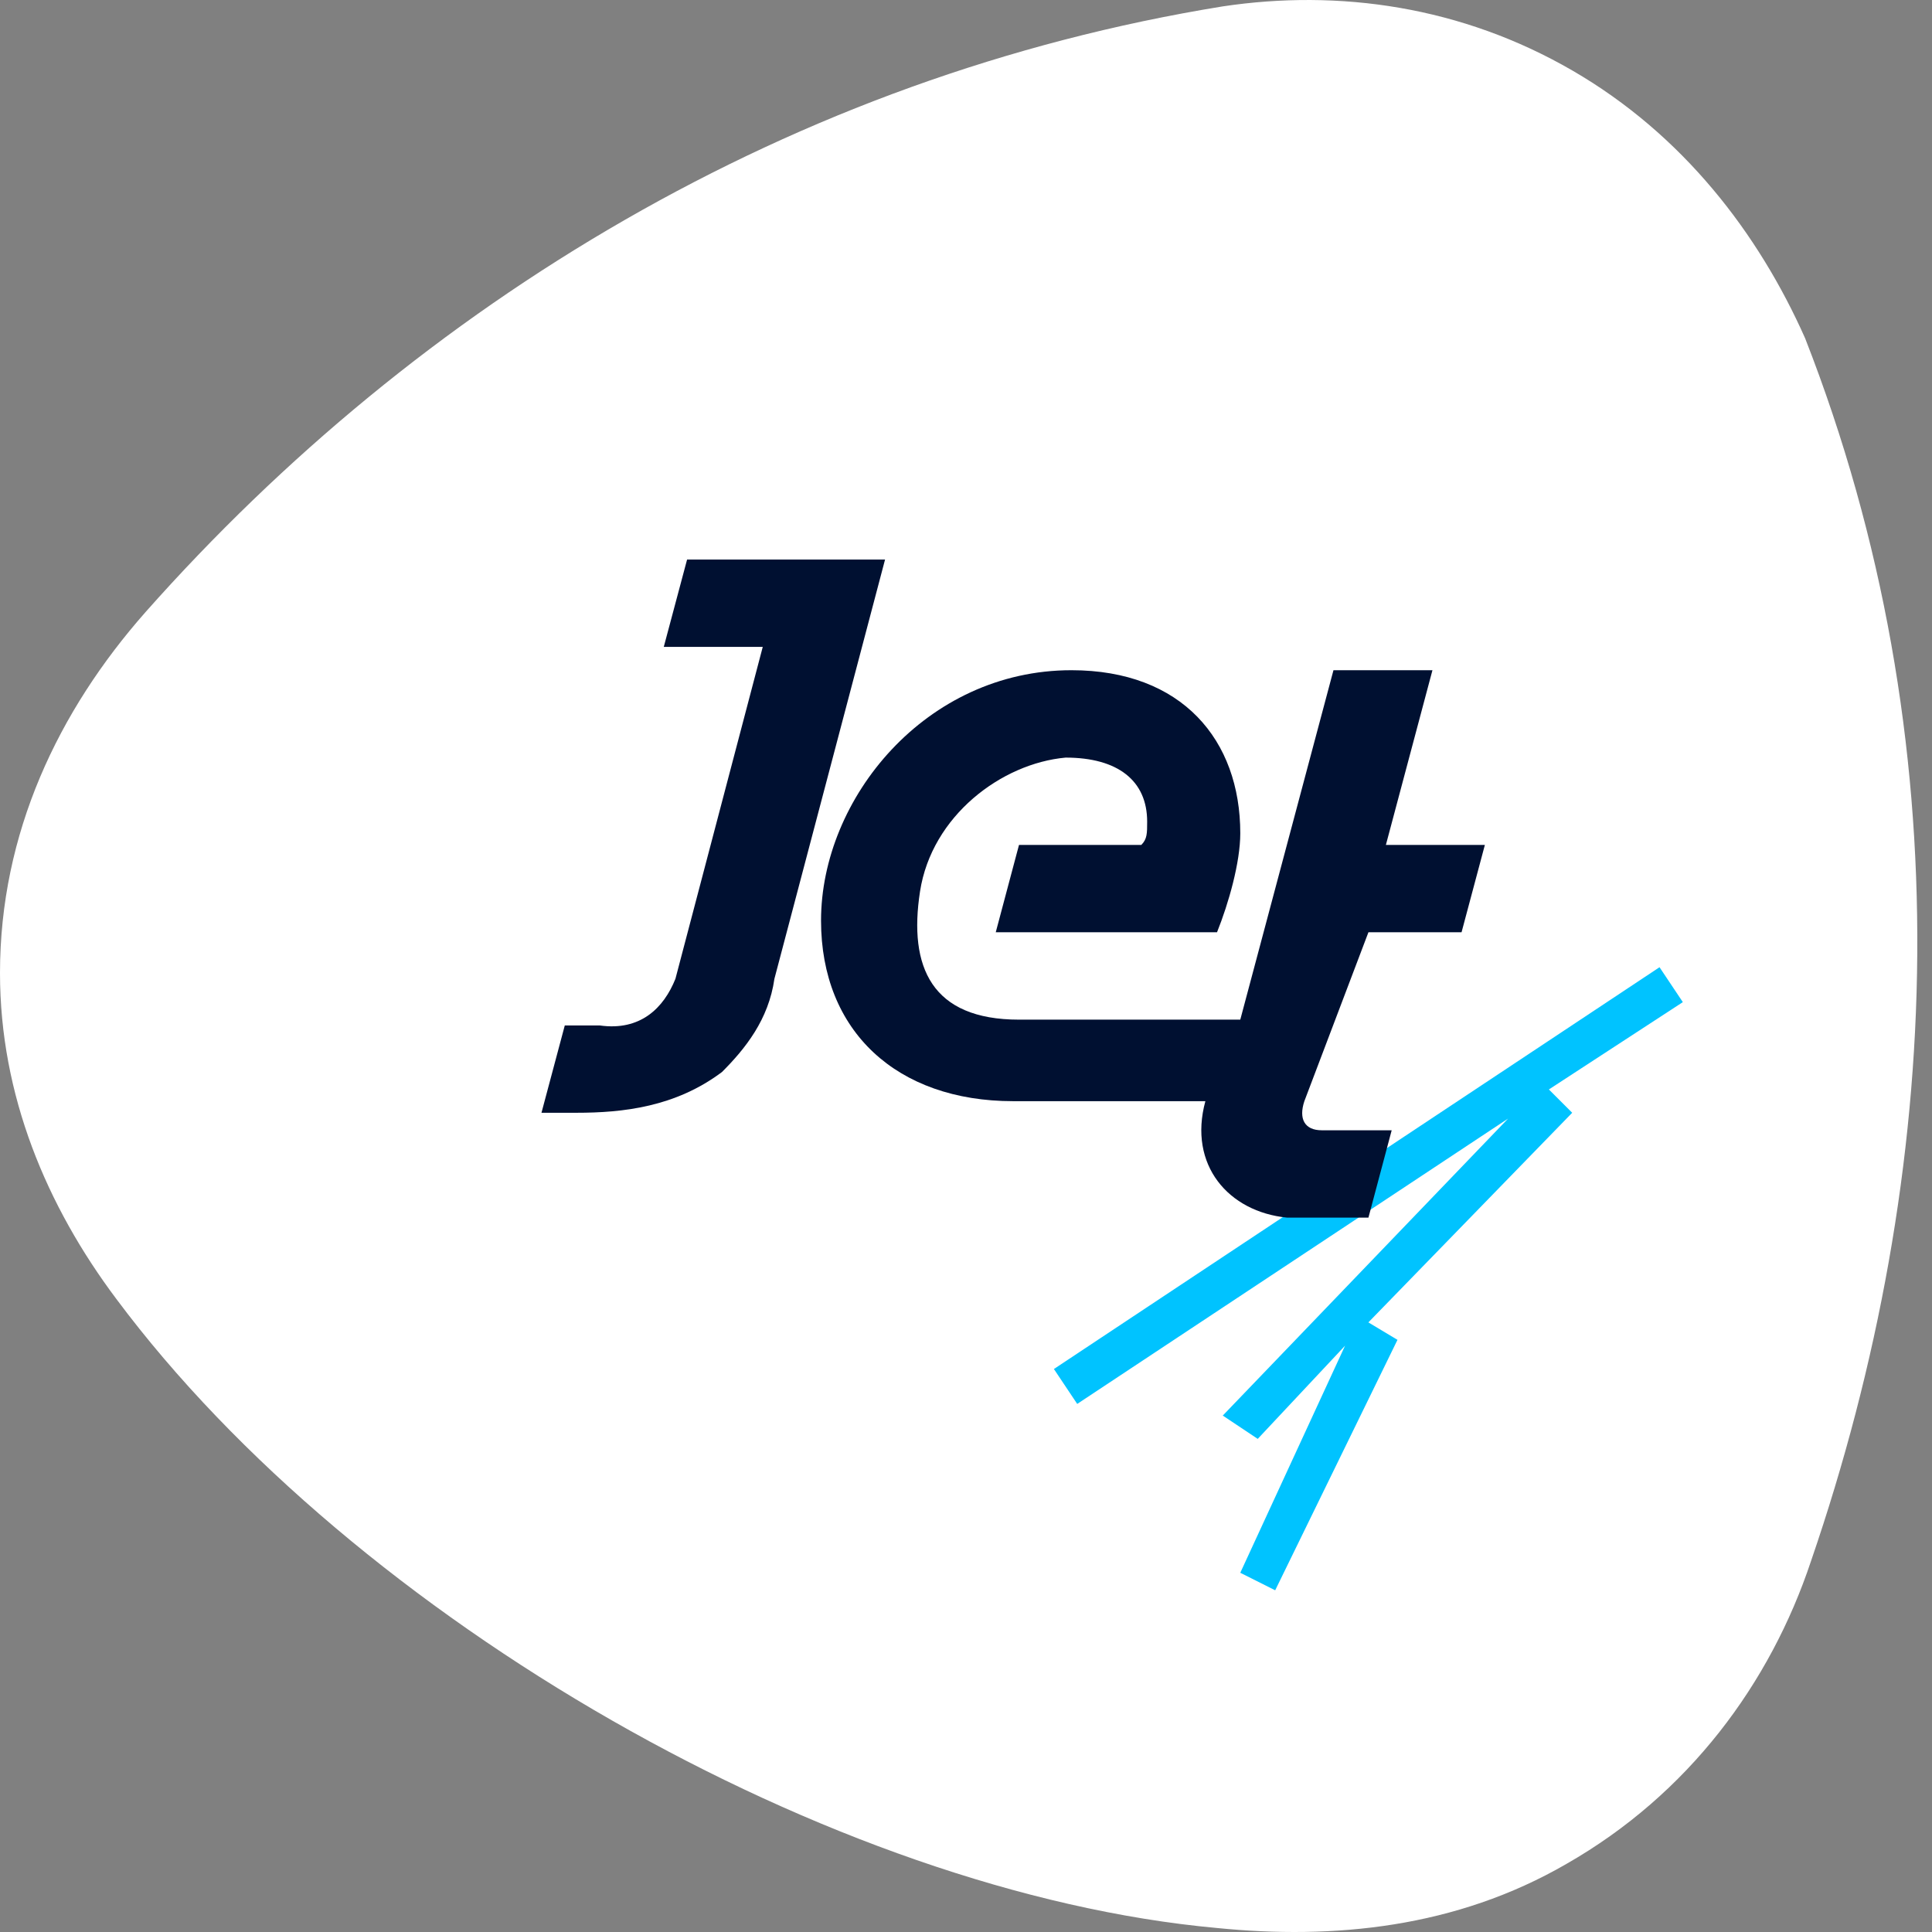
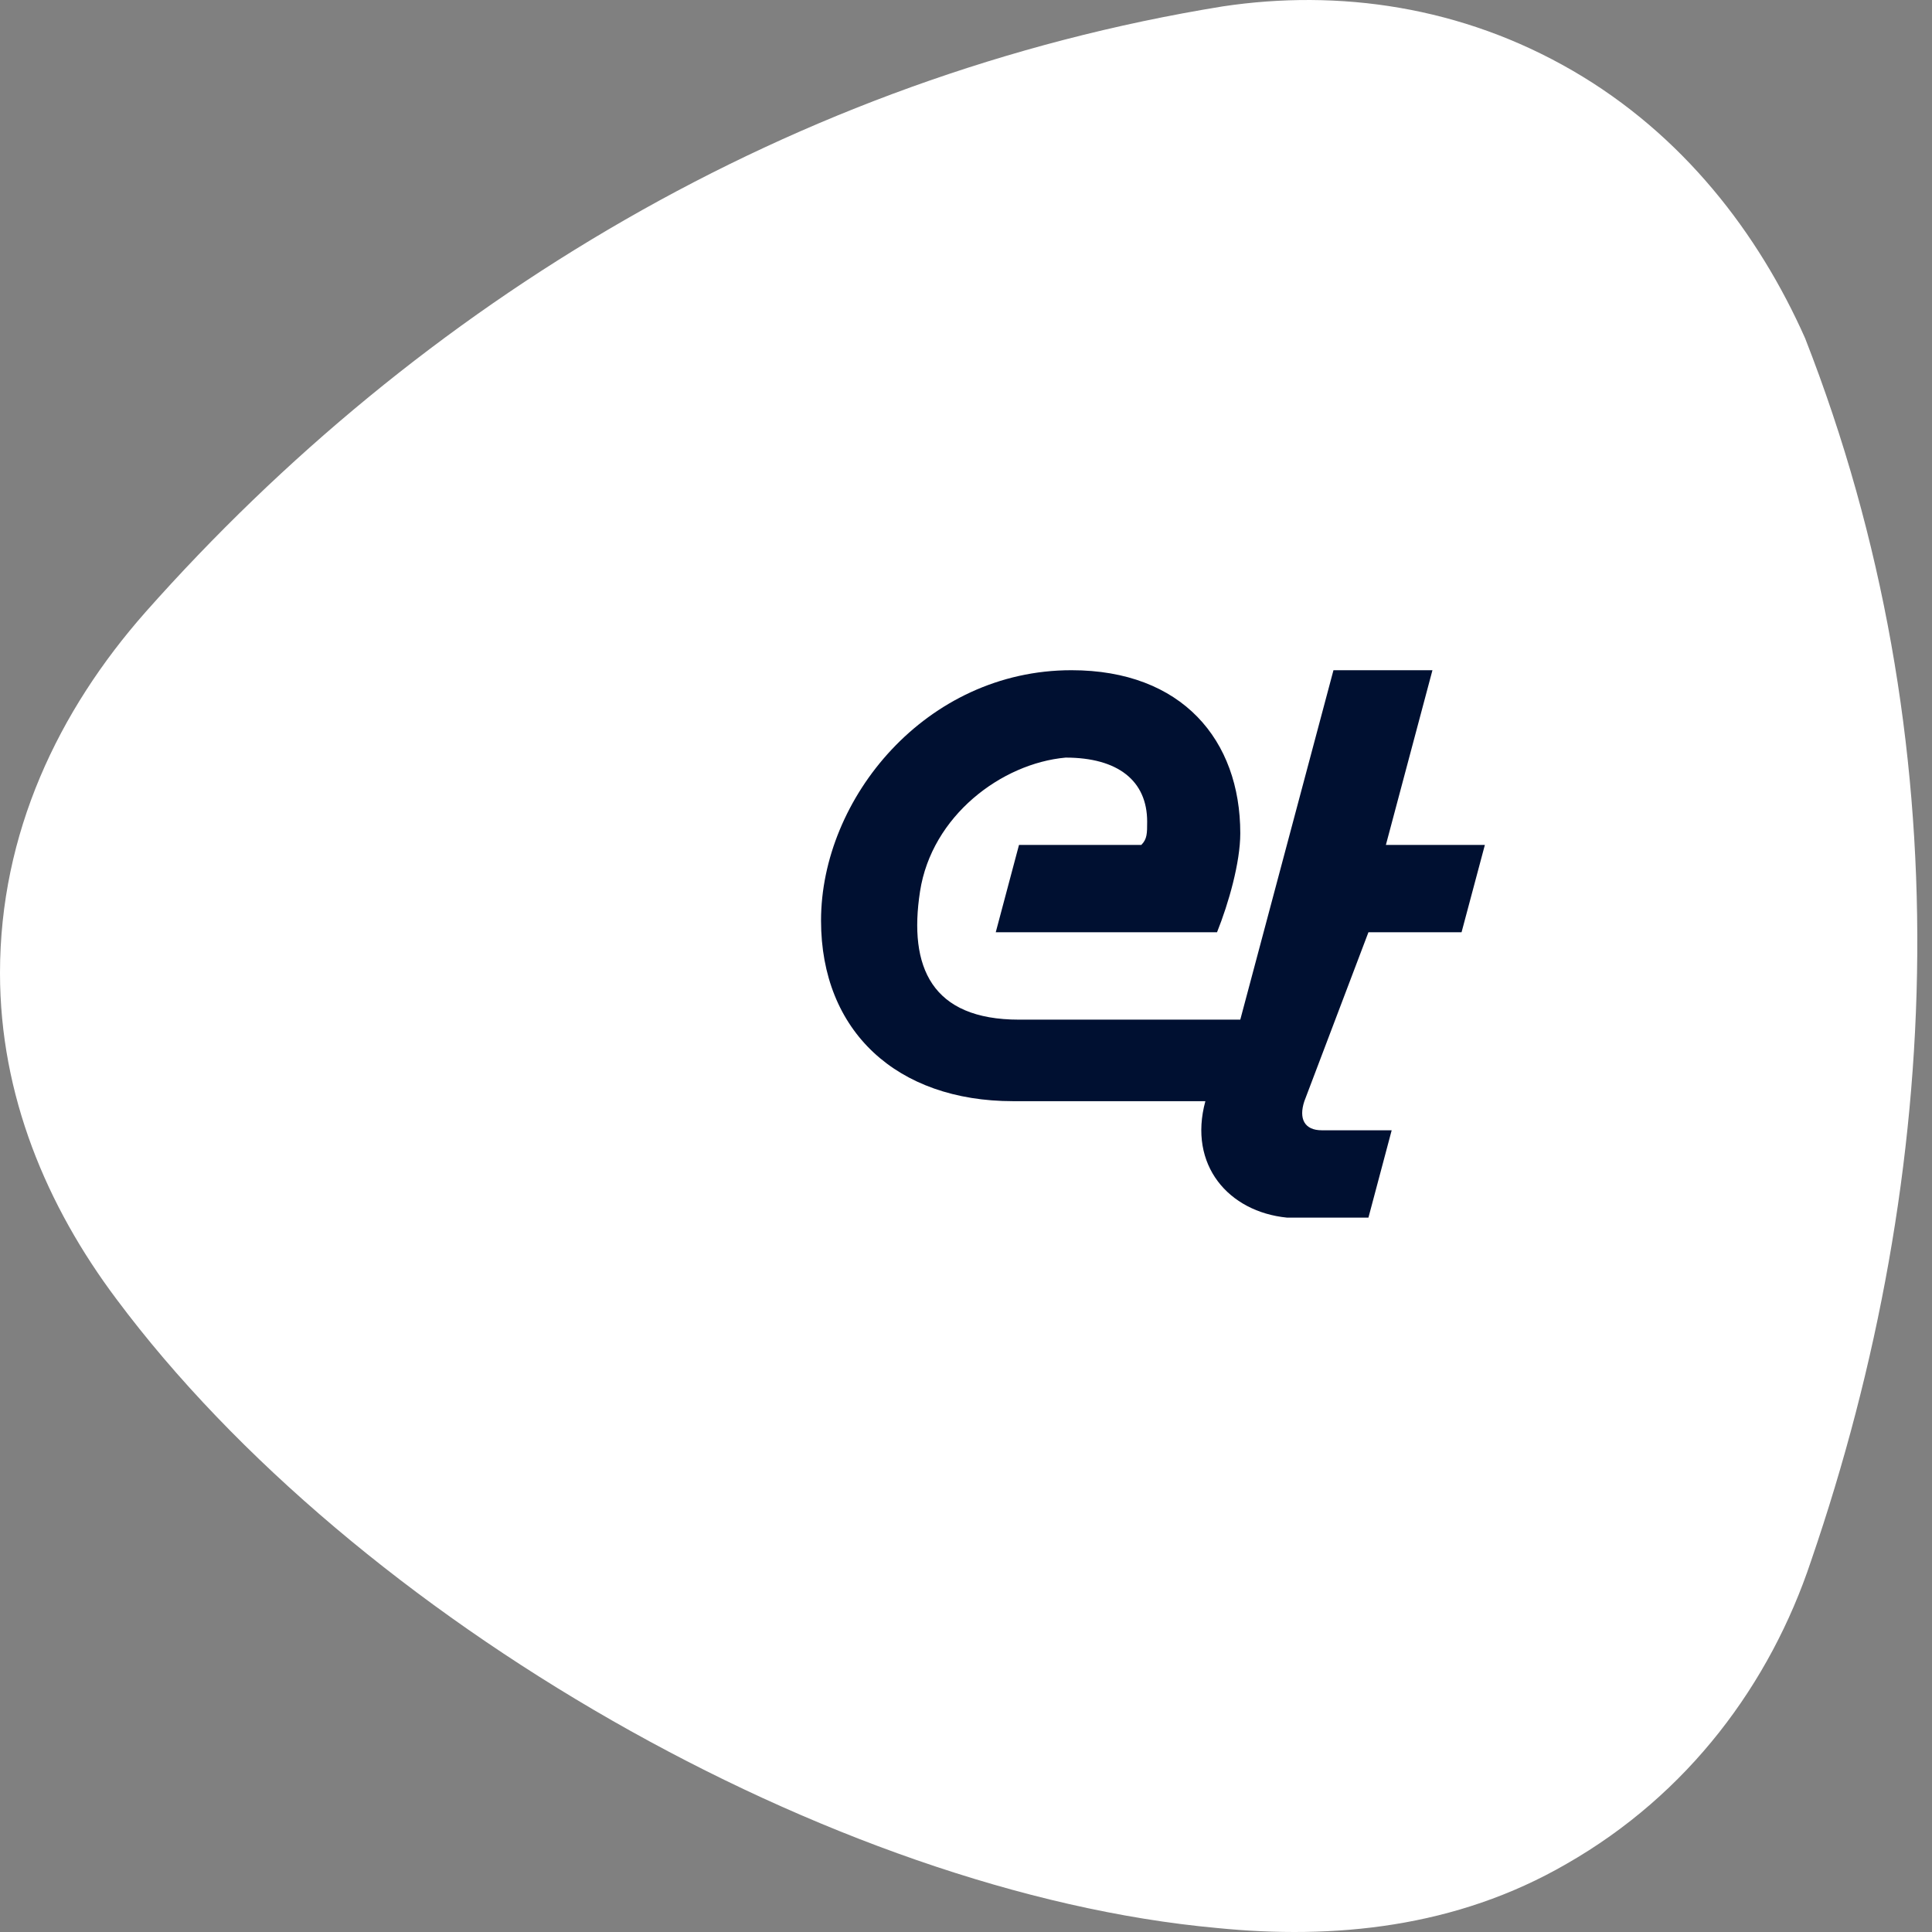
<svg xmlns="http://www.w3.org/2000/svg" width="30" height="30" viewBox="0 0 30 30" fill="none">
  <rect x="0" y="0" width="30" height="30" fill="#808080" stroke="none" />
  <path d="M1.808 20.172C0.723 18.726 0 17.008 0 15.109C0 12.939 0.904 11.04 2.261 9.503C6.51 4.711 12.297 1.184 18.988 0.099C20.797 -0.172 22.696 0.099 24.414 1.094C26.132 2.088 27.307 3.625 28.03 5.253C30.472 11.492 30.201 18.183 28.121 24.241C27.488 26.14 26.222 27.858 24.323 28.943C22.605 29.938 20.706 30.119 18.898 29.938C12.93 29.395 5.516 25.146 1.808 20.172Z" fill="white" />
-   <path d="M24.051 16.917L26.131 15.561L25.769 15.019L16.365 21.258L16.727 21.8L23.418 17.369L18.987 21.981L19.53 22.343L20.886 20.896L19.259 24.422L19.801 24.694L21.7 20.805L21.248 20.534L24.413 17.279L24.051 16.917Z" fill="#00C3FF" />
  <path d="M21.249 14.476H22.695L23.057 13.12H21.52L22.243 10.407H20.706L19.259 15.833H15.823C14.467 15.833 14.105 15.019 14.286 13.843C14.467 12.668 15.552 11.854 16.547 11.764C17.361 11.764 17.813 12.125 17.813 12.758C17.813 12.939 17.813 13.03 17.722 13.12H15.823L15.462 14.476H18.898C19.079 14.024 19.259 13.391 19.259 12.939C19.259 11.492 18.355 10.407 16.637 10.407C14.377 10.407 12.749 12.397 12.749 14.295C12.749 16.013 13.925 17.099 15.733 17.099H18.717C18.446 18.093 19.079 18.817 19.983 18.907H21.249L21.61 17.551H20.525C20.254 17.551 20.164 17.37 20.254 17.099L21.249 14.476Z" fill="#001031" />
-   <path d="M10.669 8.689L10.307 10.045H11.844L10.488 15.199C10.307 15.651 9.945 16.013 9.312 15.923H8.77L8.408 17.279H8.951C9.674 17.279 10.488 17.189 11.211 16.646C11.573 16.284 11.935 15.832 12.025 15.199L13.743 8.689H10.669Z" fill="#001031" />
</svg>